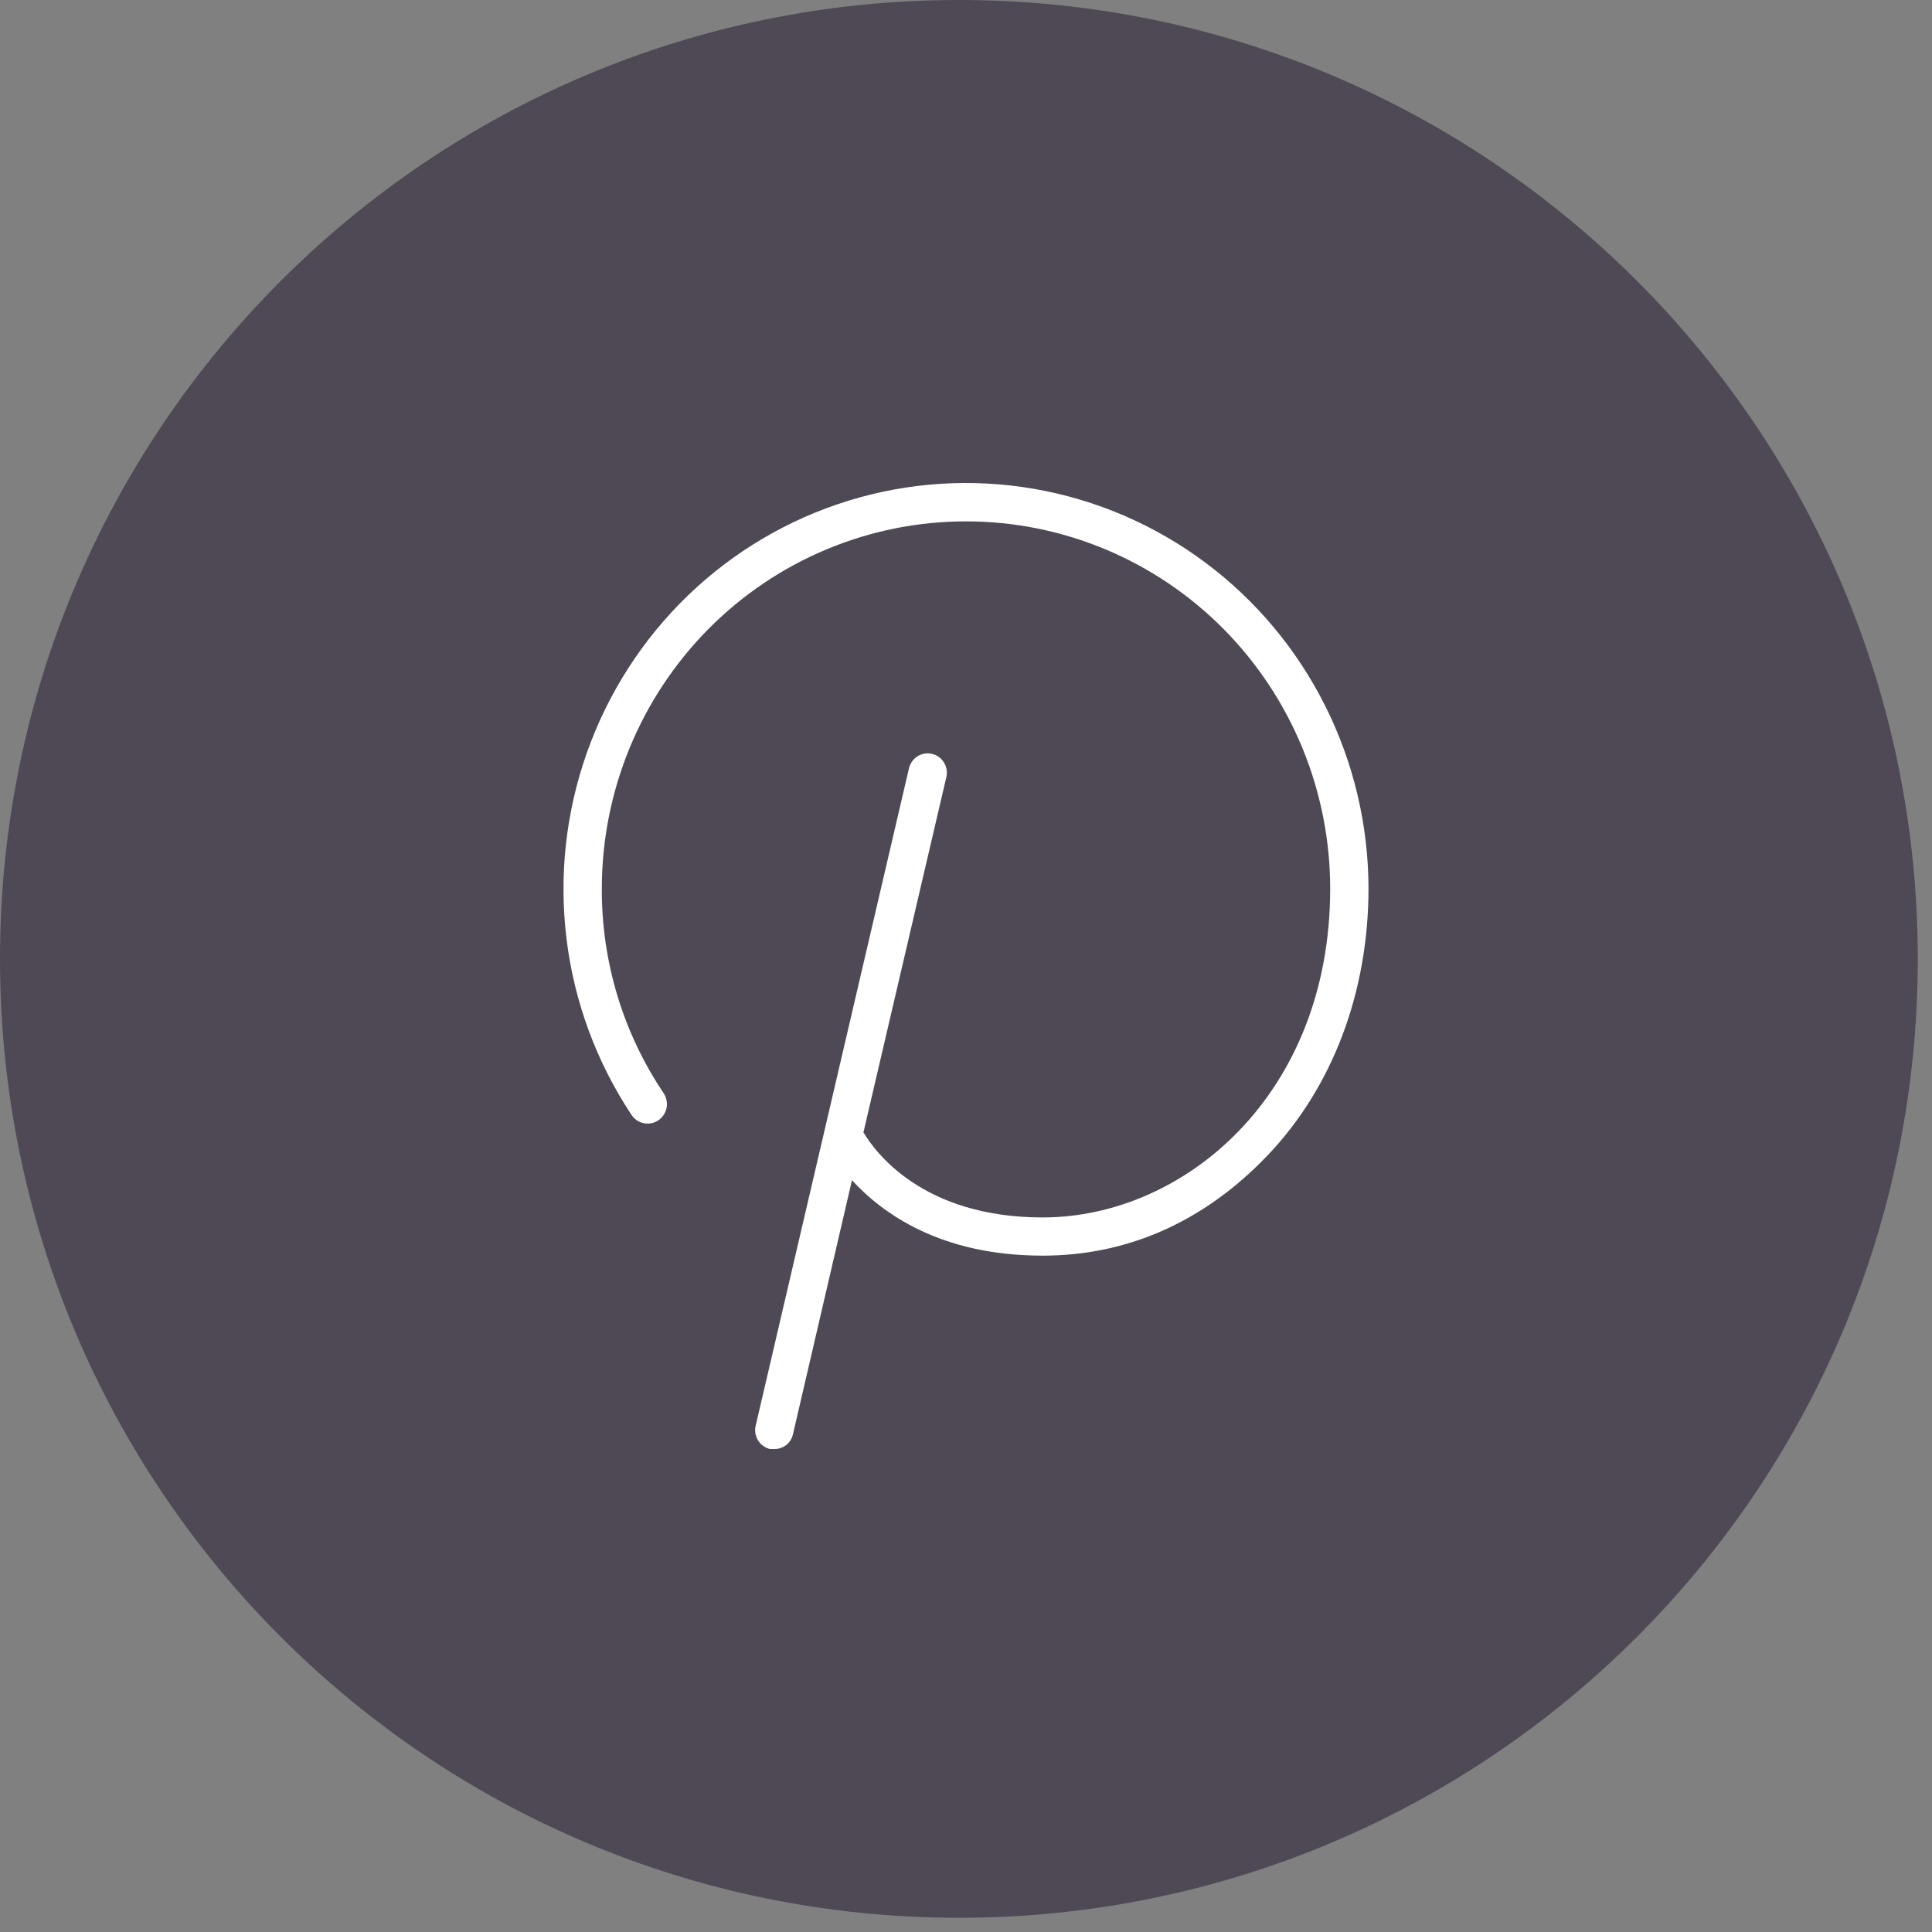
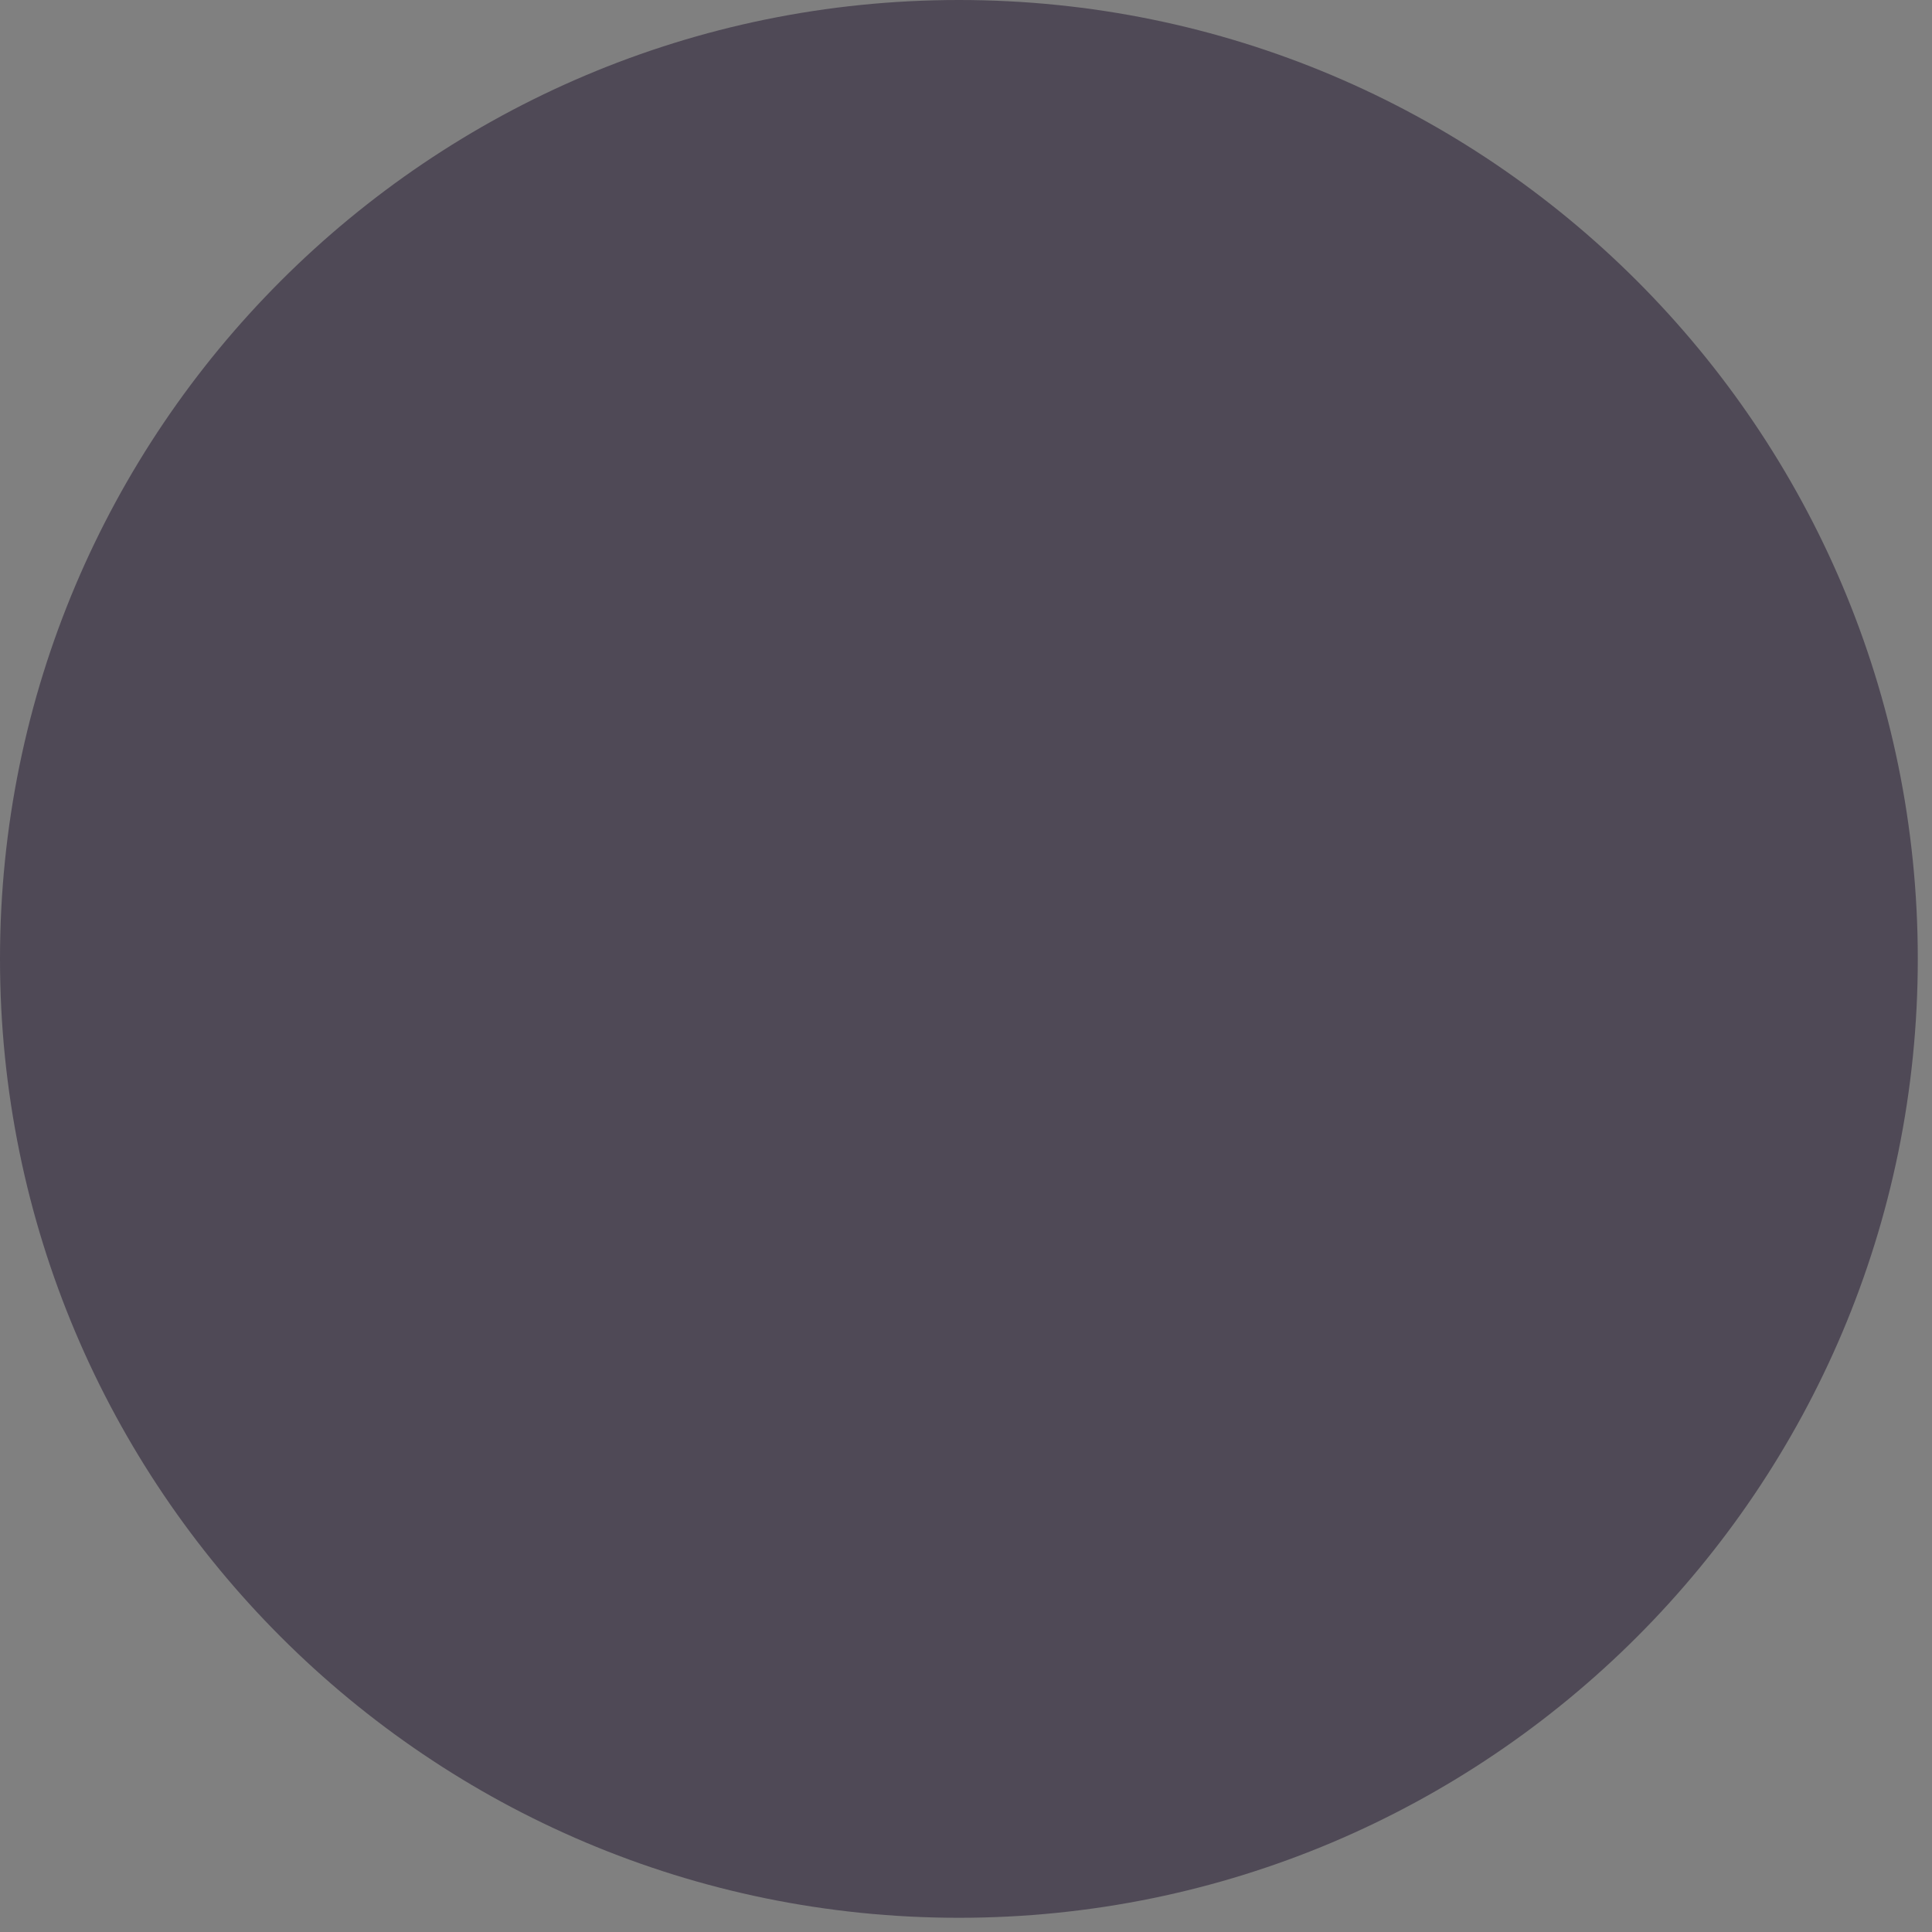
<svg xmlns="http://www.w3.org/2000/svg" width="48" height="48" viewBox="0 0 48 48" fill="none">
  <rect x="0" y="0" width="48" height="48" fill="#808080" stroke="none" />
  <path d="M23.823 47.647C36.981 47.647 47.647 36.981 47.647 23.823C47.647 10.666 36.981 0 23.823 0C10.666 0 0 10.666 0 23.823C0 36.981 10.666 47.647 23.823 47.647Z" fill="#4F4956" />
-   <path d="M34 22.068C34 24.65 33.107 27.016 31.488 28.71C29.869 30.403 27.952 31.196 25.905 31.196C23.357 31.196 21.917 30.139 21.167 29.322L19.702 35.628C19.68 35.734 19.622 35.83 19.537 35.898C19.452 35.966 19.346 36.002 19.238 36H19.131C19.07 35.986 19.012 35.96 18.961 35.923C18.91 35.886 18.867 35.84 18.834 35.786C18.801 35.733 18.778 35.673 18.768 35.611C18.758 35.549 18.76 35.485 18.774 35.423L22.583 19.09C22.612 18.966 22.688 18.858 22.795 18.79C22.902 18.723 23.032 18.701 23.155 18.73C23.278 18.758 23.385 18.835 23.452 18.943C23.519 19.051 23.54 19.182 23.512 19.306L21.452 28.133C21.738 28.614 22.917 30.247 25.905 30.247C29.417 30.247 33.048 27.197 33.048 22.08C33.048 19.66 32.094 17.338 30.398 15.626C28.701 13.914 26.4 12.953 24 12.953C21.6 12.953 19.299 13.914 17.602 15.626C15.906 17.338 14.952 19.66 14.952 22.08C14.945 23.891 15.48 25.662 16.488 27.16C16.523 27.213 16.548 27.273 16.56 27.335C16.573 27.398 16.573 27.462 16.561 27.524C16.549 27.587 16.524 27.646 16.489 27.699C16.454 27.752 16.41 27.798 16.357 27.833C16.305 27.869 16.246 27.893 16.184 27.906C16.122 27.918 16.059 27.919 15.997 27.906C15.935 27.894 15.876 27.87 15.823 27.834C15.771 27.799 15.726 27.754 15.691 27.701C14.822 26.392 14.269 24.897 14.076 23.334C13.884 21.771 14.056 20.184 14.581 18.701C15.105 17.218 15.966 15.879 17.095 14.791C18.224 13.704 19.59 12.898 21.083 12.439C22.576 11.979 24.155 11.879 25.694 12.146C27.232 12.413 28.688 13.039 29.943 13.975C31.199 14.911 32.219 16.13 32.924 17.536C33.628 18.941 33.997 20.493 34 22.068V22.068Z" fill="white" />
</svg>